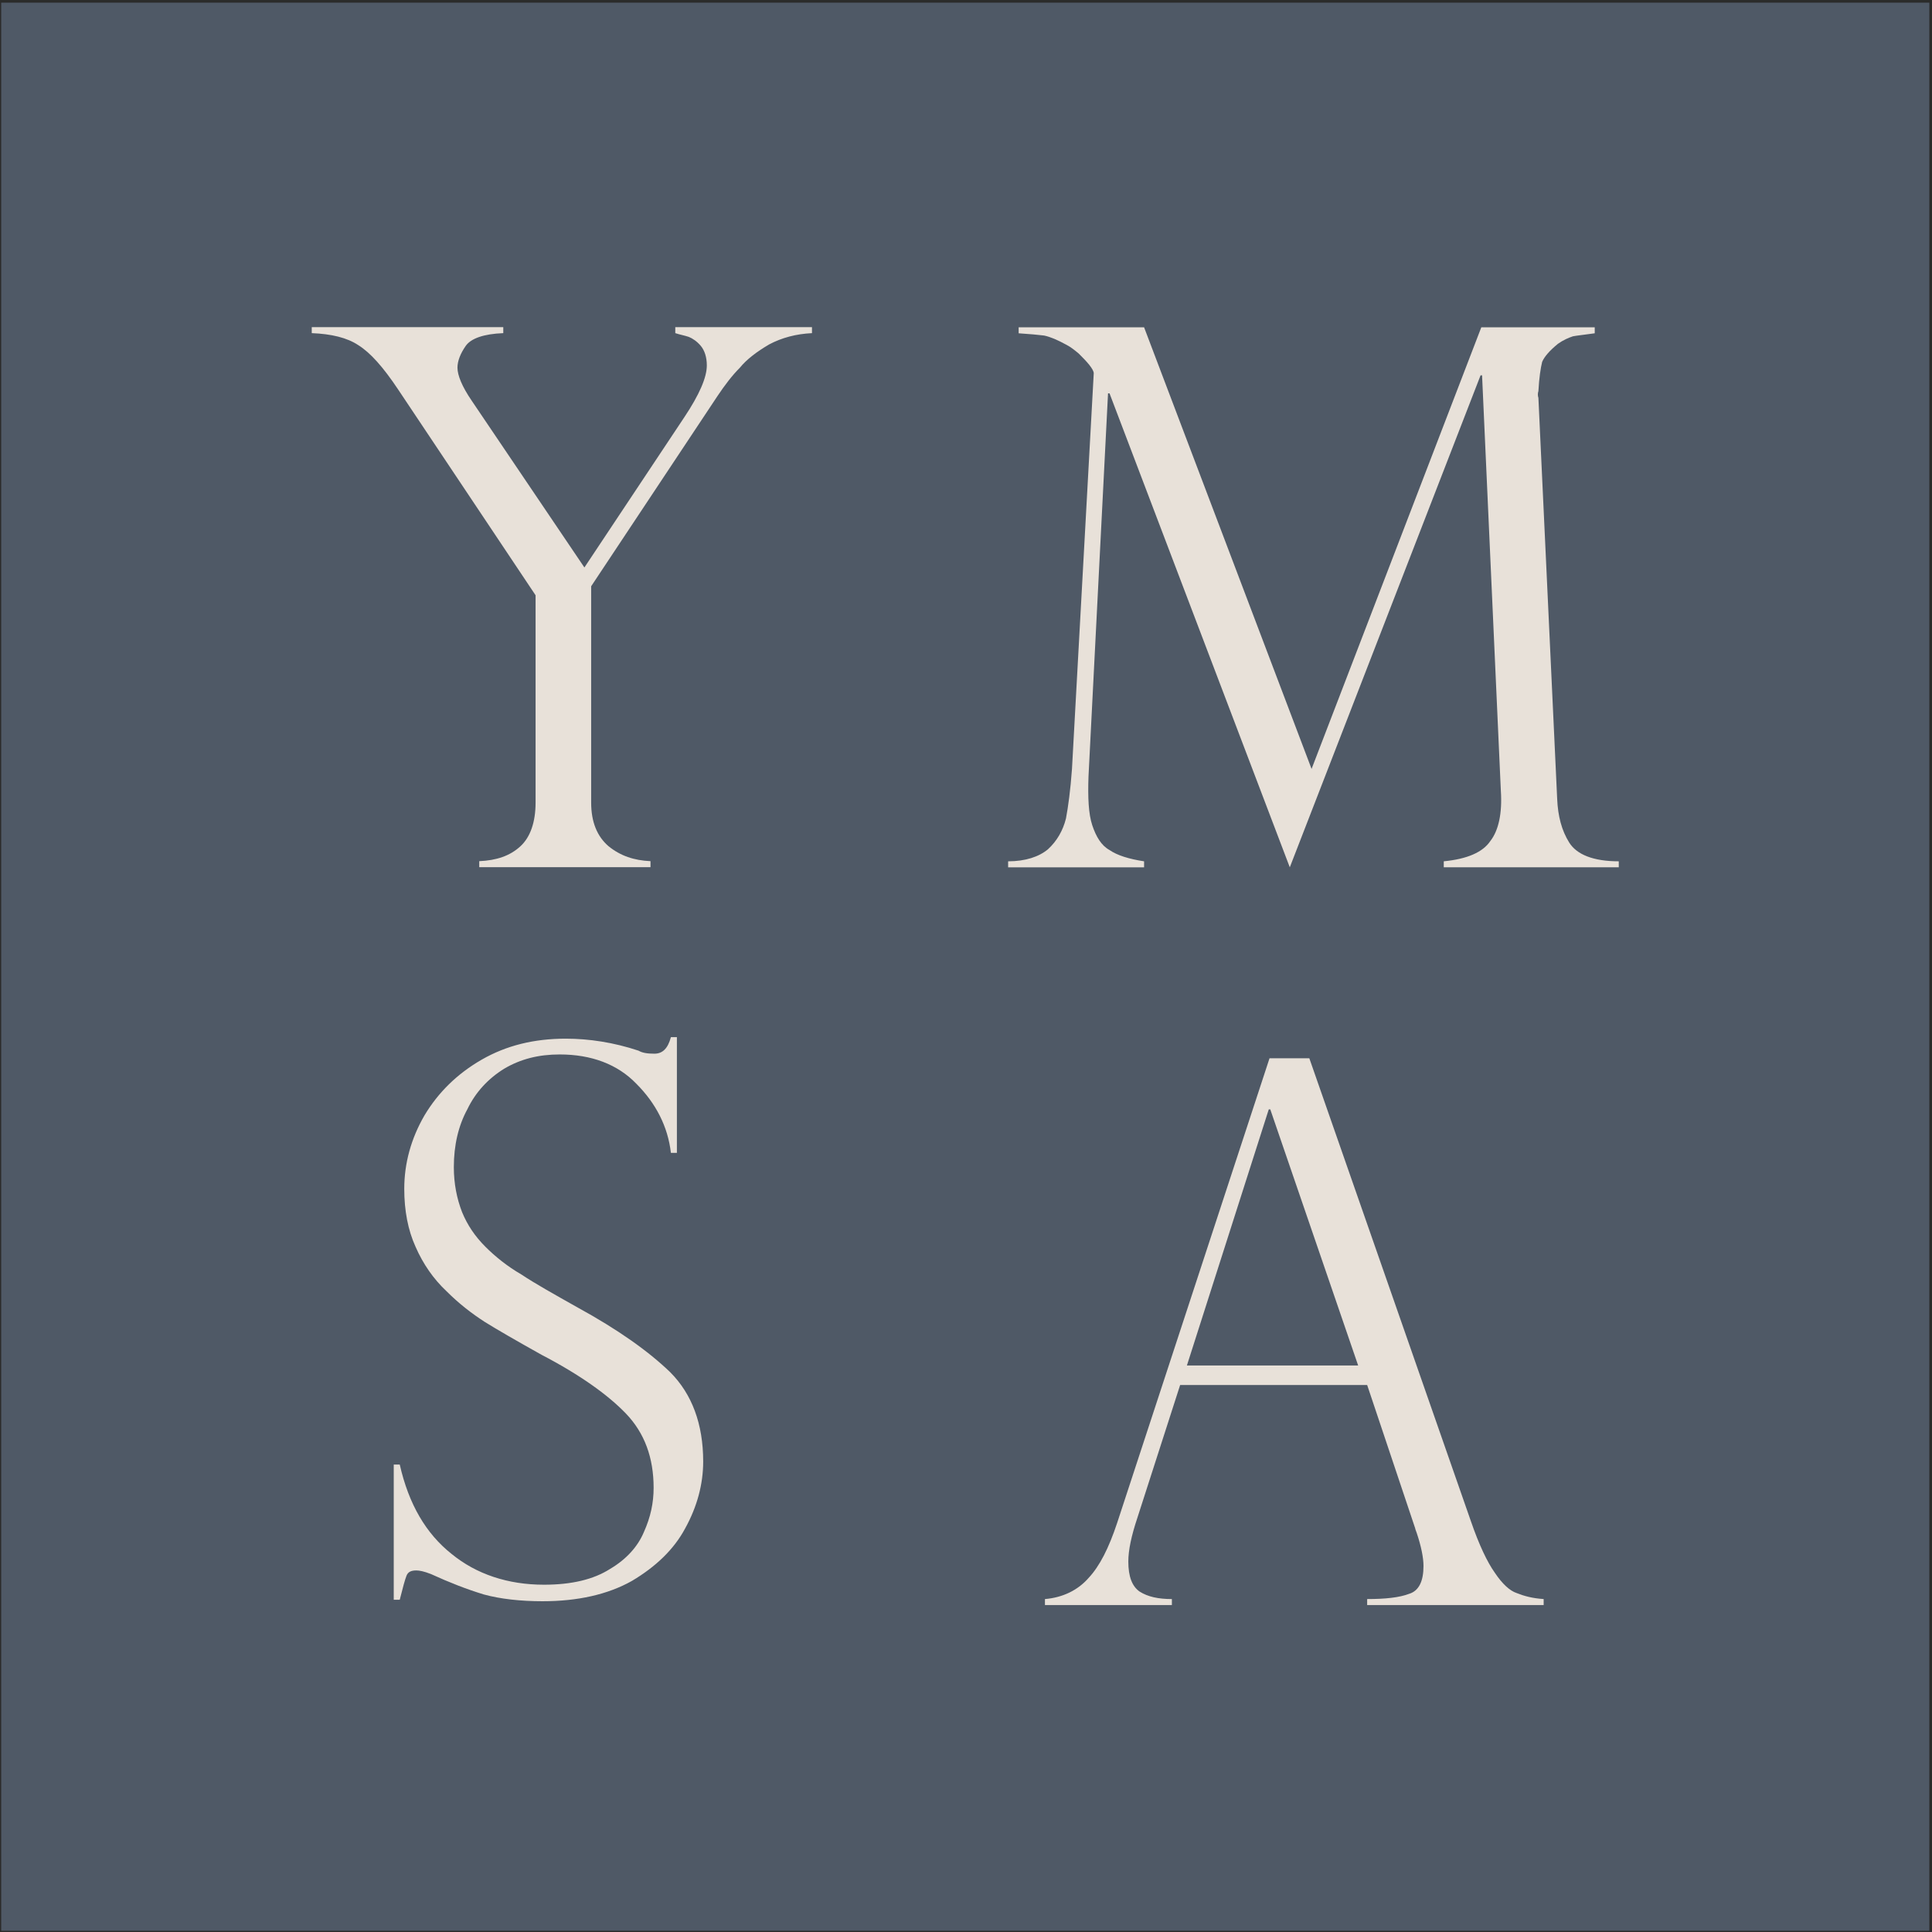
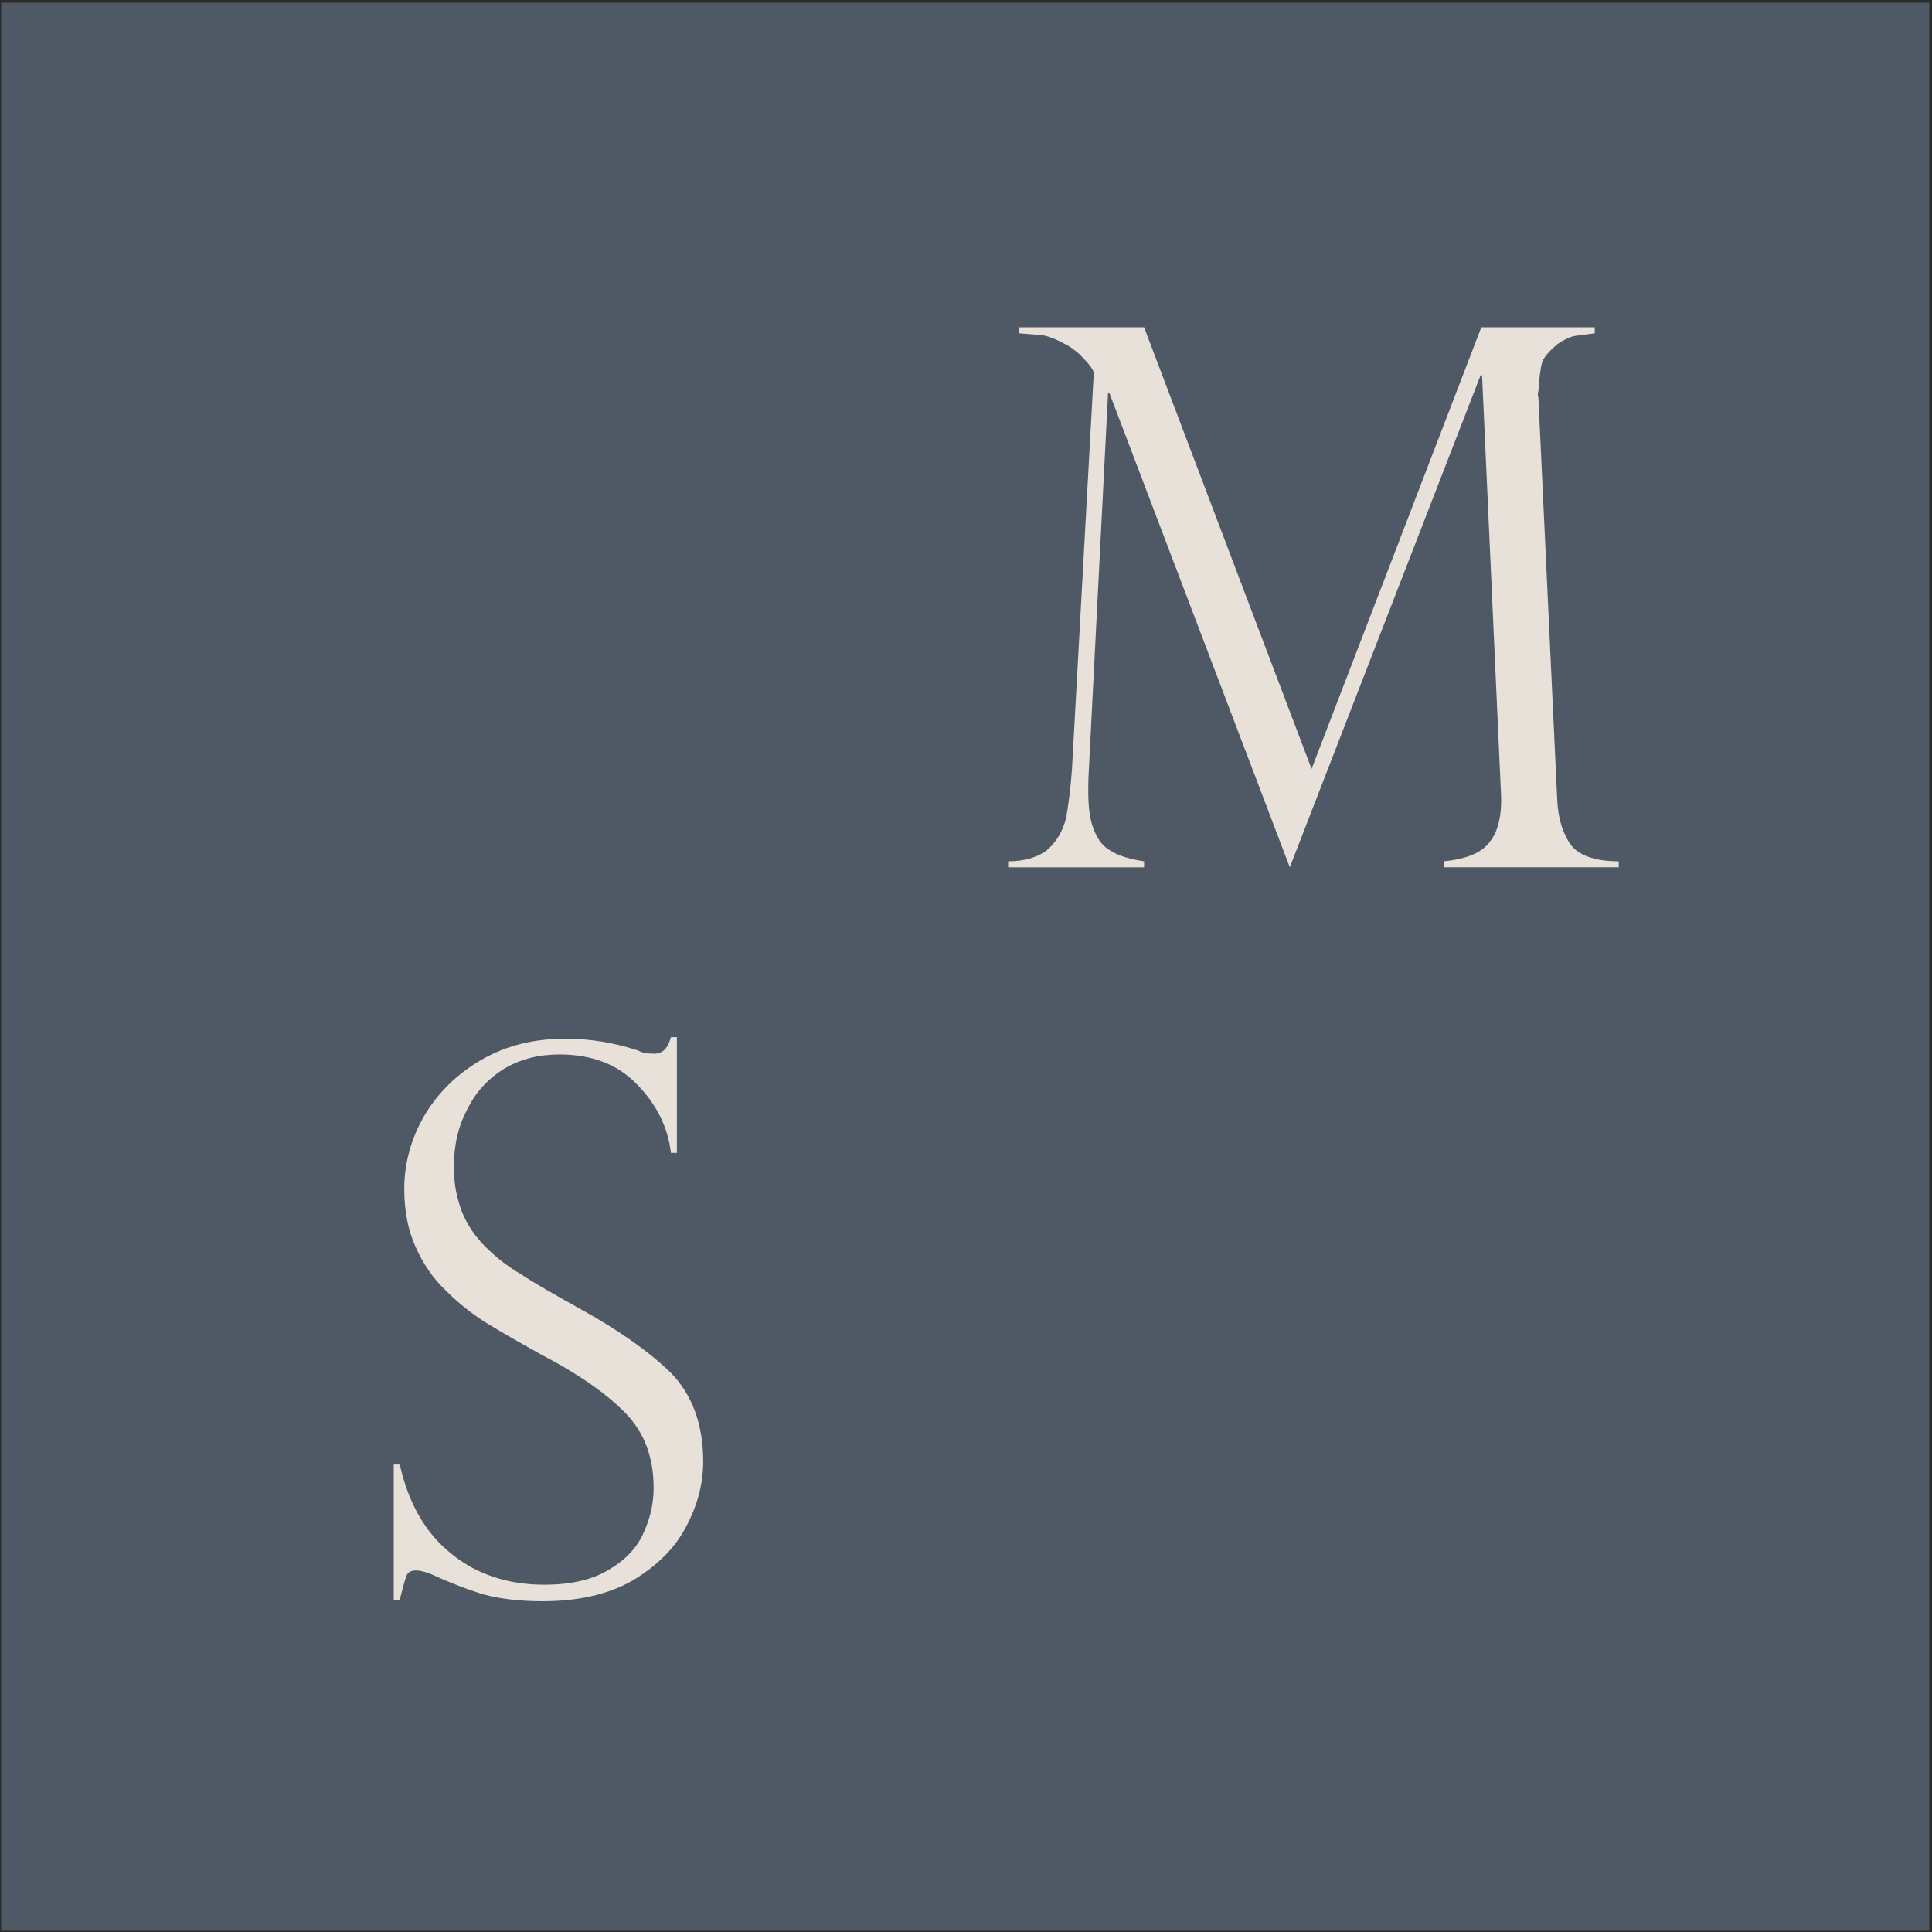
<svg xmlns="http://www.w3.org/2000/svg" xml:space="preserve" width="100mm" height="100mm" version="1.1" style="shape-rendering:geometricPrecision; text-rendering:geometricPrecision; image-rendering:optimizeQuality; fill-rule:evenodd; clip-rule:evenodd" viewBox="0 0 10000 10000">
  <defs>
    <style type="text/css"> .str0 {stroke:#2B2B2A;stroke-width:20;stroke-miterlimit:22.926} .fil0 {fill:#4F5966} .fil1 {fill:#E8E1D9;fill-rule:nonzero} </style>
  </defs>
  <g id="Слой_x0020_1">
    <rect class="fil0 str0" x="-3.8" y="3.79" width="10000" height="9999.99" />
    <g id="_105553167333088">
-       <path class="fil1" d="M4202.79 1693.27l0 31.11c-81.63,3.87 -155.49,23.31 -221.59,58.3 -66.08,38.88 -116.62,77.75 -151.6,120.52 -38.88,38.88 -77.76,89.41 -116.65,147.72l-653.1 983.58 0 1119.62c0,101.09 31.09,174.95 89.41,225.48 62.2,50.55 132.17,73.87 217.71,77.77l0 31.08 -886.38 0 0 -31.08c89.41,-3.9 159.39,-27.22 213.8,-77.77 50.55,-46.64 77.77,-124.39 77.77,-225.48l0 -1072.98 -711.43 -1065.2c-77.76,-116.62 -143.85,-190.49 -206.06,-229.37 -58.3,-38.88 -139.94,-58.32 -241.01,-62.19l0 -31.11 991.34 0 0 31.11c-101.08,3.87 -167.18,27.19 -194.4,66.07 -27.2,38.89 -42.75,77.76 -42.75,112.75 0,38.88 23.33,97.18 73.86,171.05l583.15 863.06 517.05 -777.54c77.76,-116.61 116.62,-206.04 116.62,-268.24 0,-42.75 -11.66,-77.76 -31.1,-101.08 -19.45,-23.32 -42.76,-38.88 -62.2,-46.65 -23.32,-7.76 -46.65,-11.65 -69.97,-19.42l0 -31.11 707.53 0z" />
      <path class="fil1" d="M8254.33 1694.01l0 31.11c-54.44,7.76 -93.32,11.65 -112.74,15.53 -23.33,7.78 -50.55,19.45 -77.75,38.88 -42.77,34.98 -69.97,66.09 -81.65,93.31 -7.78,31.1 -15.54,81.63 -19.43,151.6 -3.88,11.69 -3.88,23.35 0,35l97.17 2076c3.91,89.39 23.33,163.26 62.21,225.46 38.87,62.21 124.41,97.21 256.6,97.21l0 31.09 -905.82 0 0 -31.09c120.51,-11.69 202.15,-46.67 241.03,-104.97 42.77,-54.44 62.19,-143.84 54.42,-260.48l-97.19 -2149.85 -7.78 0 -987.45 2546.39 -933.02 -2453.07 -7.78 0 -101.07 1982.66c-3.89,108.85 0,194.39 19.44,252.7 19.43,58.32 46.64,104.96 89.41,128.29 38.87,27.22 101.08,46.64 178.82,58.33l0 31.09 -703.66 0 0 -31.09c89.43,0 159.4,-23.35 206.06,-62.21 46.65,-42.76 77.74,-97.2 93.3,-159.41 11.65,-62.19 23.33,-147.72 31.11,-256.57l112.72 -2048.76c0,-7.78 -7.76,-23.33 -23.33,-42.78 -15.53,-19.43 -34.98,-38.87 -54.41,-58.31 -23.33,-19.43 -42.76,-34.98 -66.09,-46.65 -42.76,-23.32 -77.76,-38.88 -112.74,-46.65 -31.1,-3.89 -73.86,-7.78 -132.18,-11.65l0 -31.11 649.22 0 866.94 2285.91 878.6 -2285.91 587.04 0z" />
      <path class="fil1" d="M3503.64 5967.11l-31.08 0c-15.56,-136.07 -77.76,-256.59 -178.85,-357.67 -97.17,-101.07 -233.24,-151.62 -396.53,-151.62 -108.85,0 -202.15,23.33 -287.67,73.86 -81.64,50.55 -147.72,120.52 -190.51,209.94 -46.64,85.53 -69.97,186.61 -69.97,299.35 0,85.52 15.55,163.27 42.77,233.25 27.2,66.09 66.09,124.41 120.5,178.83 50.55,50.54 112.74,101.07 186.61,143.85 69.98,46.64 167.18,101.08 291.59,171.06 206.04,112.73 365.42,225.47 478.16,334.32 112.75,112.74 171.05,268.25 171.05,462.62 0,116.64 -31.09,233.27 -93.28,346 -58.32,108.86 -151.63,198.27 -276.03,272.13 -124.41,69.99 -279.9,104.98 -462.62,104.98 -112.75,0 -217.72,-11.66 -303.24,-34.99 -89.43,-27.22 -178.82,-62.21 -272.14,-104.97 -38.87,-15.55 -62.2,-19.44 -77.75,-19.44 -27.21,0 -42.75,7.78 -50.54,27.22 -7.78,19.44 -19.43,62.2 -35,124.41l-31.08 0 0 -699.78 31.08 0c46.68,206.05 136.07,357.66 268.26,462.63 128.29,104.96 291.56,159.38 478.18,159.38 143.84,0 256.58,-27.2 342.11,-81.64 85.52,-50.52 143.85,-116.62 174.94,-190.48 34.99,-77.77 50.54,-151.63 50.54,-229.38 0,-155.5 -46.64,-283.8 -143.84,-384.87 -93.31,-97.2 -241.04,-202.16 -435.42,-303.23 -132.16,-73.87 -233.25,-132.18 -295.45,-171.05 -66.1,-42.78 -132.18,-93.3 -198.27,-159.4 -66.1,-62.2 -120.51,-139.96 -159.39,-229.37 -38.87,-85.53 -58.33,-186.6 -58.33,-299.34 0,-132.19 35,-260.46 104.98,-380.98 69.97,-116.63 167.16,-213.83 295.46,-287.69 128.29,-73.86 272.12,-108.85 435.41,-108.85 120.51,0 248.81,19.43 377.1,62.21 19.43,11.66 46.65,15.53 81.64,15.53 42.75,0 69.97,-27.2 85.53,-85.52l31.08 0 0 598.7z" />
-       <path class="fil1" d="M6777.05 5477.62l835.84 2394.78c42.76,124.39 85.52,213.82 124.4,268.24 38.88,58.32 77.74,93.3 112.74,104.96 38.89,15.56 81.64,27.22 139.94,31.11l0 31.1 -913.58 0 0 -31.1c93.31,0 167.18,-7.78 217.73,-27.22 50.53,-15.55 73.86,-66.1 73.86,-143.85 0,-42.75 -11.67,-101.07 -35,-171.05 -3.88,-11.66 -7.77,-19.43 -7.77,-23.32l-248.82 -742.53 -968 0 -221.6 688.09c-31.1,93.32 -46.66,167.18 -46.66,225.5 0,77.75 19.46,128.28 58.33,155.5 42.75,27.21 97.19,38.88 167.17,38.88l0 31.1 -657.02 0 0 -31.1c93.3,-7.78 171.06,-46.66 225.48,-108.86 58.32,-62.21 104.96,-155.5 147.73,-283.8l789.19 -2406.43 206.04 0zm-633.67 1590.04l886.37 0 -454.85 -1325.67 -7.78 0 -423.74 1325.67z" />
    </g>
  </g>
</svg>